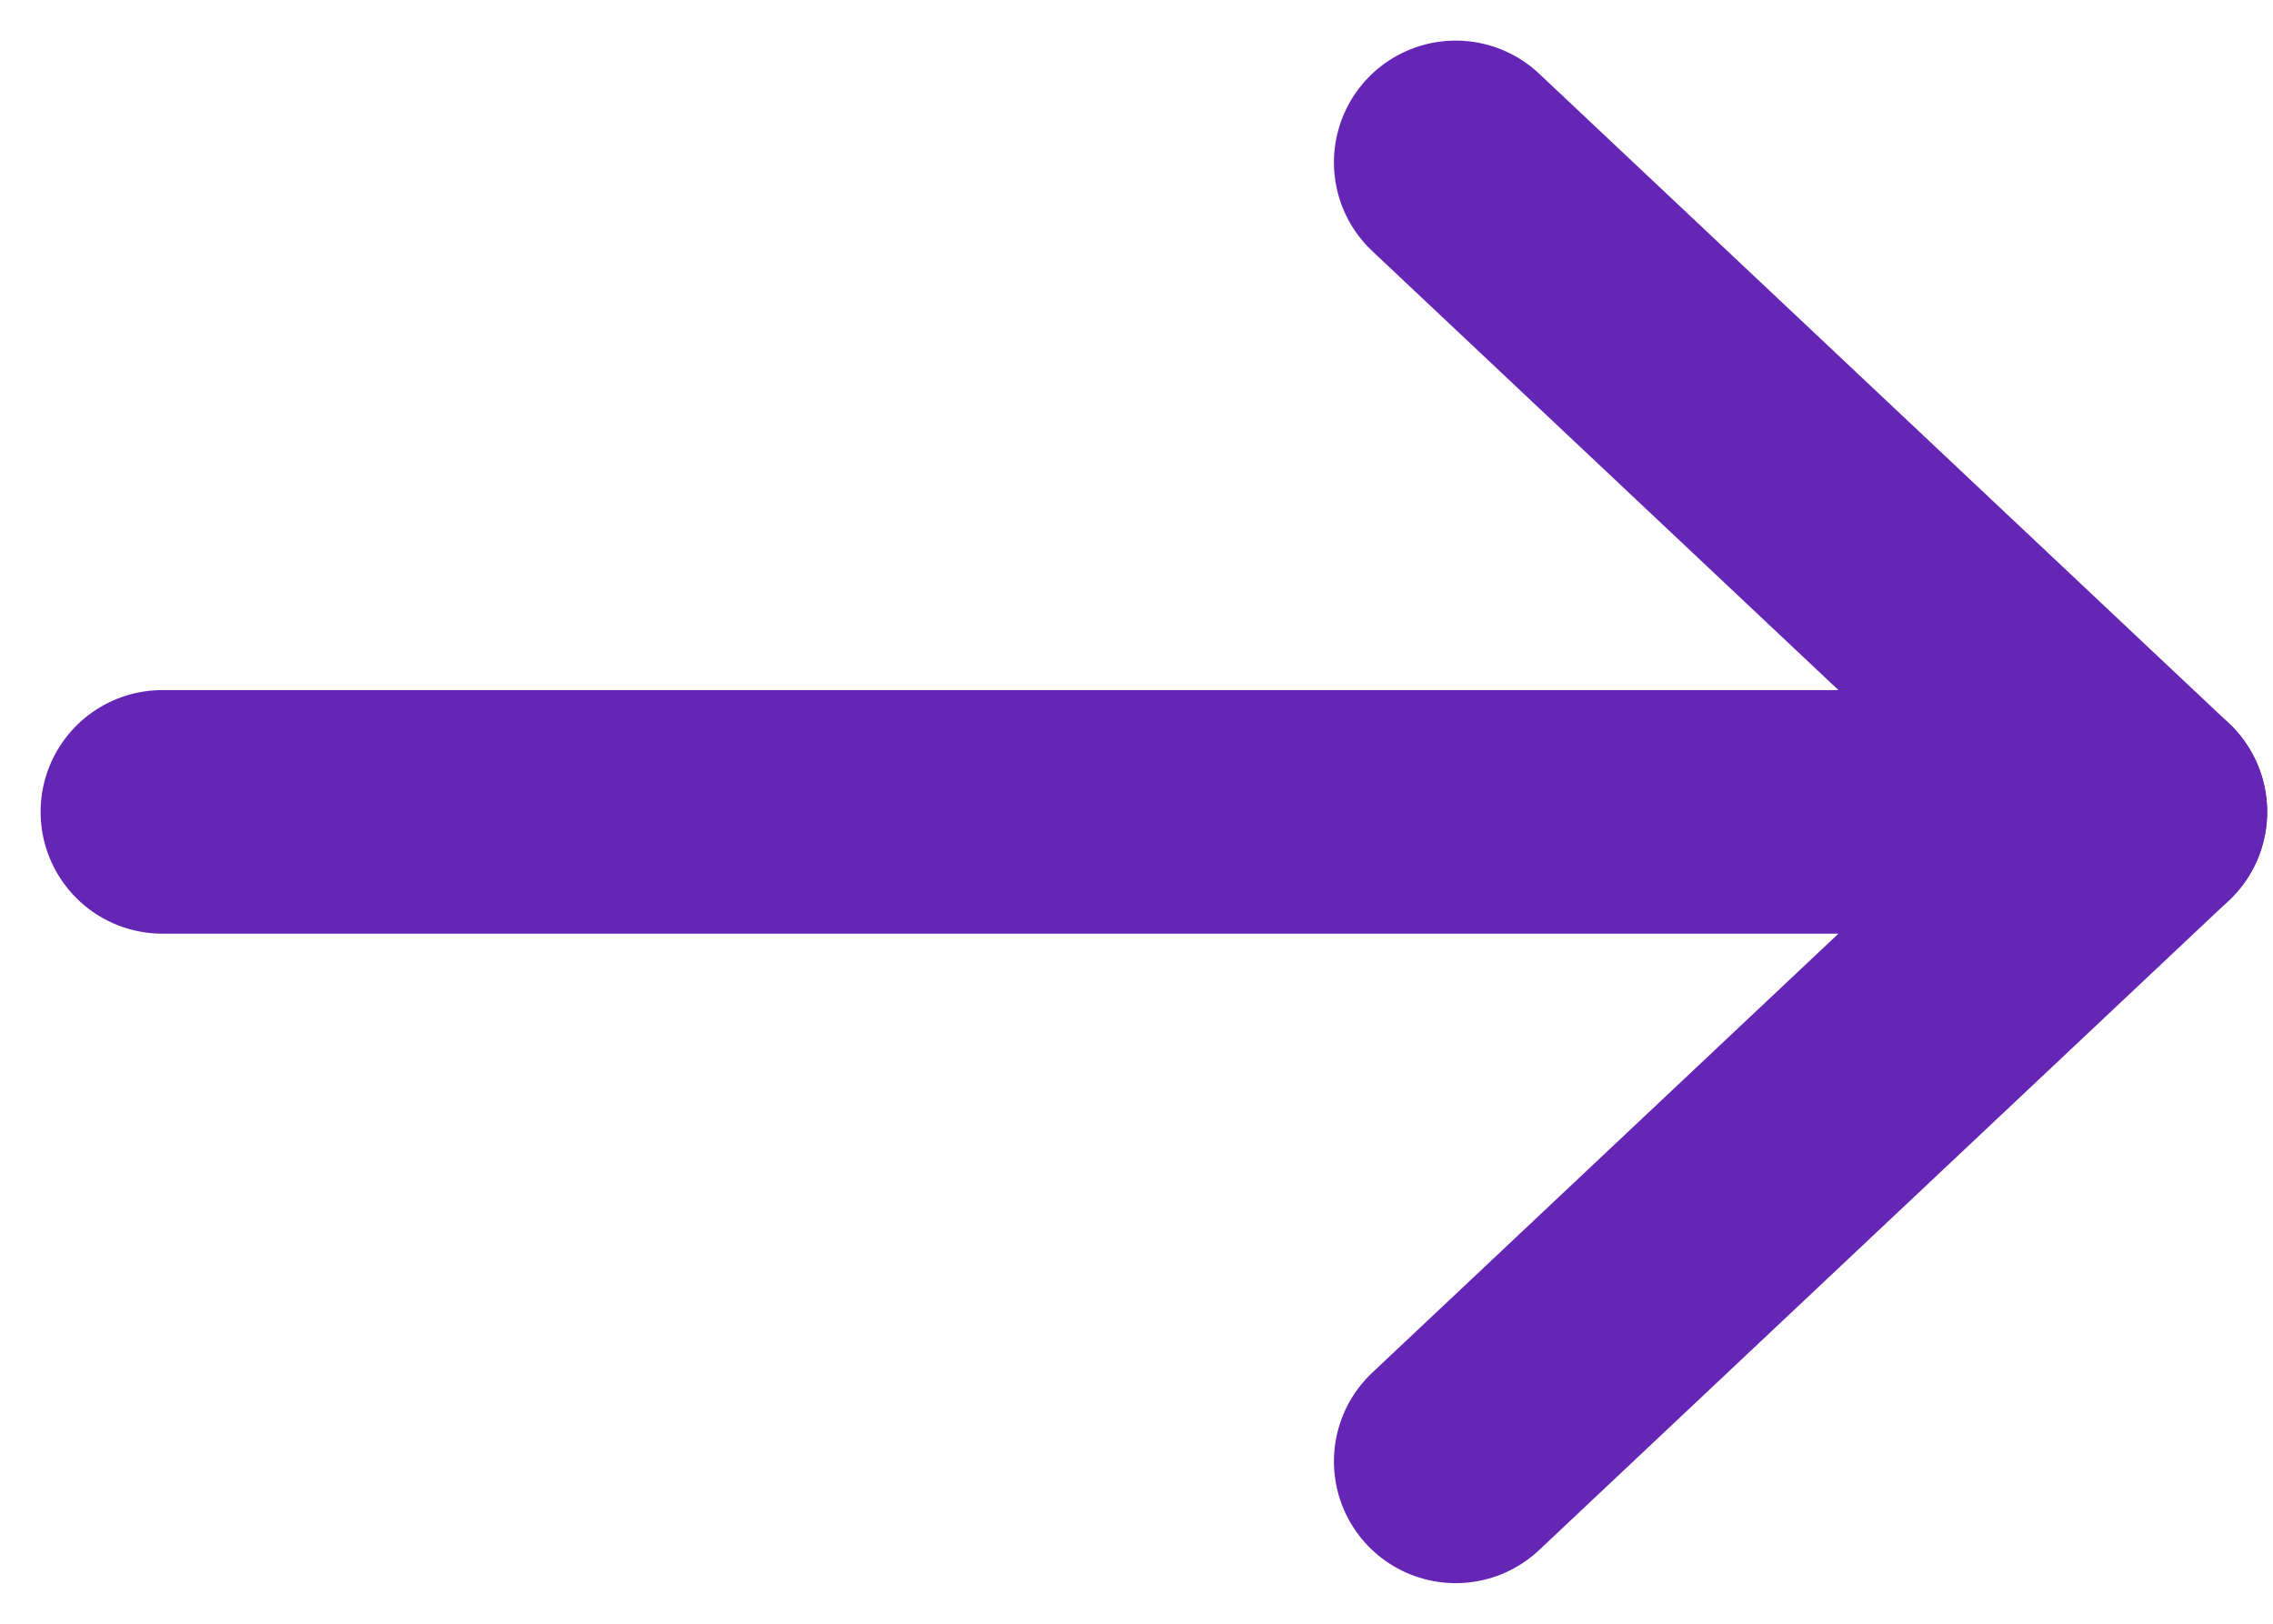
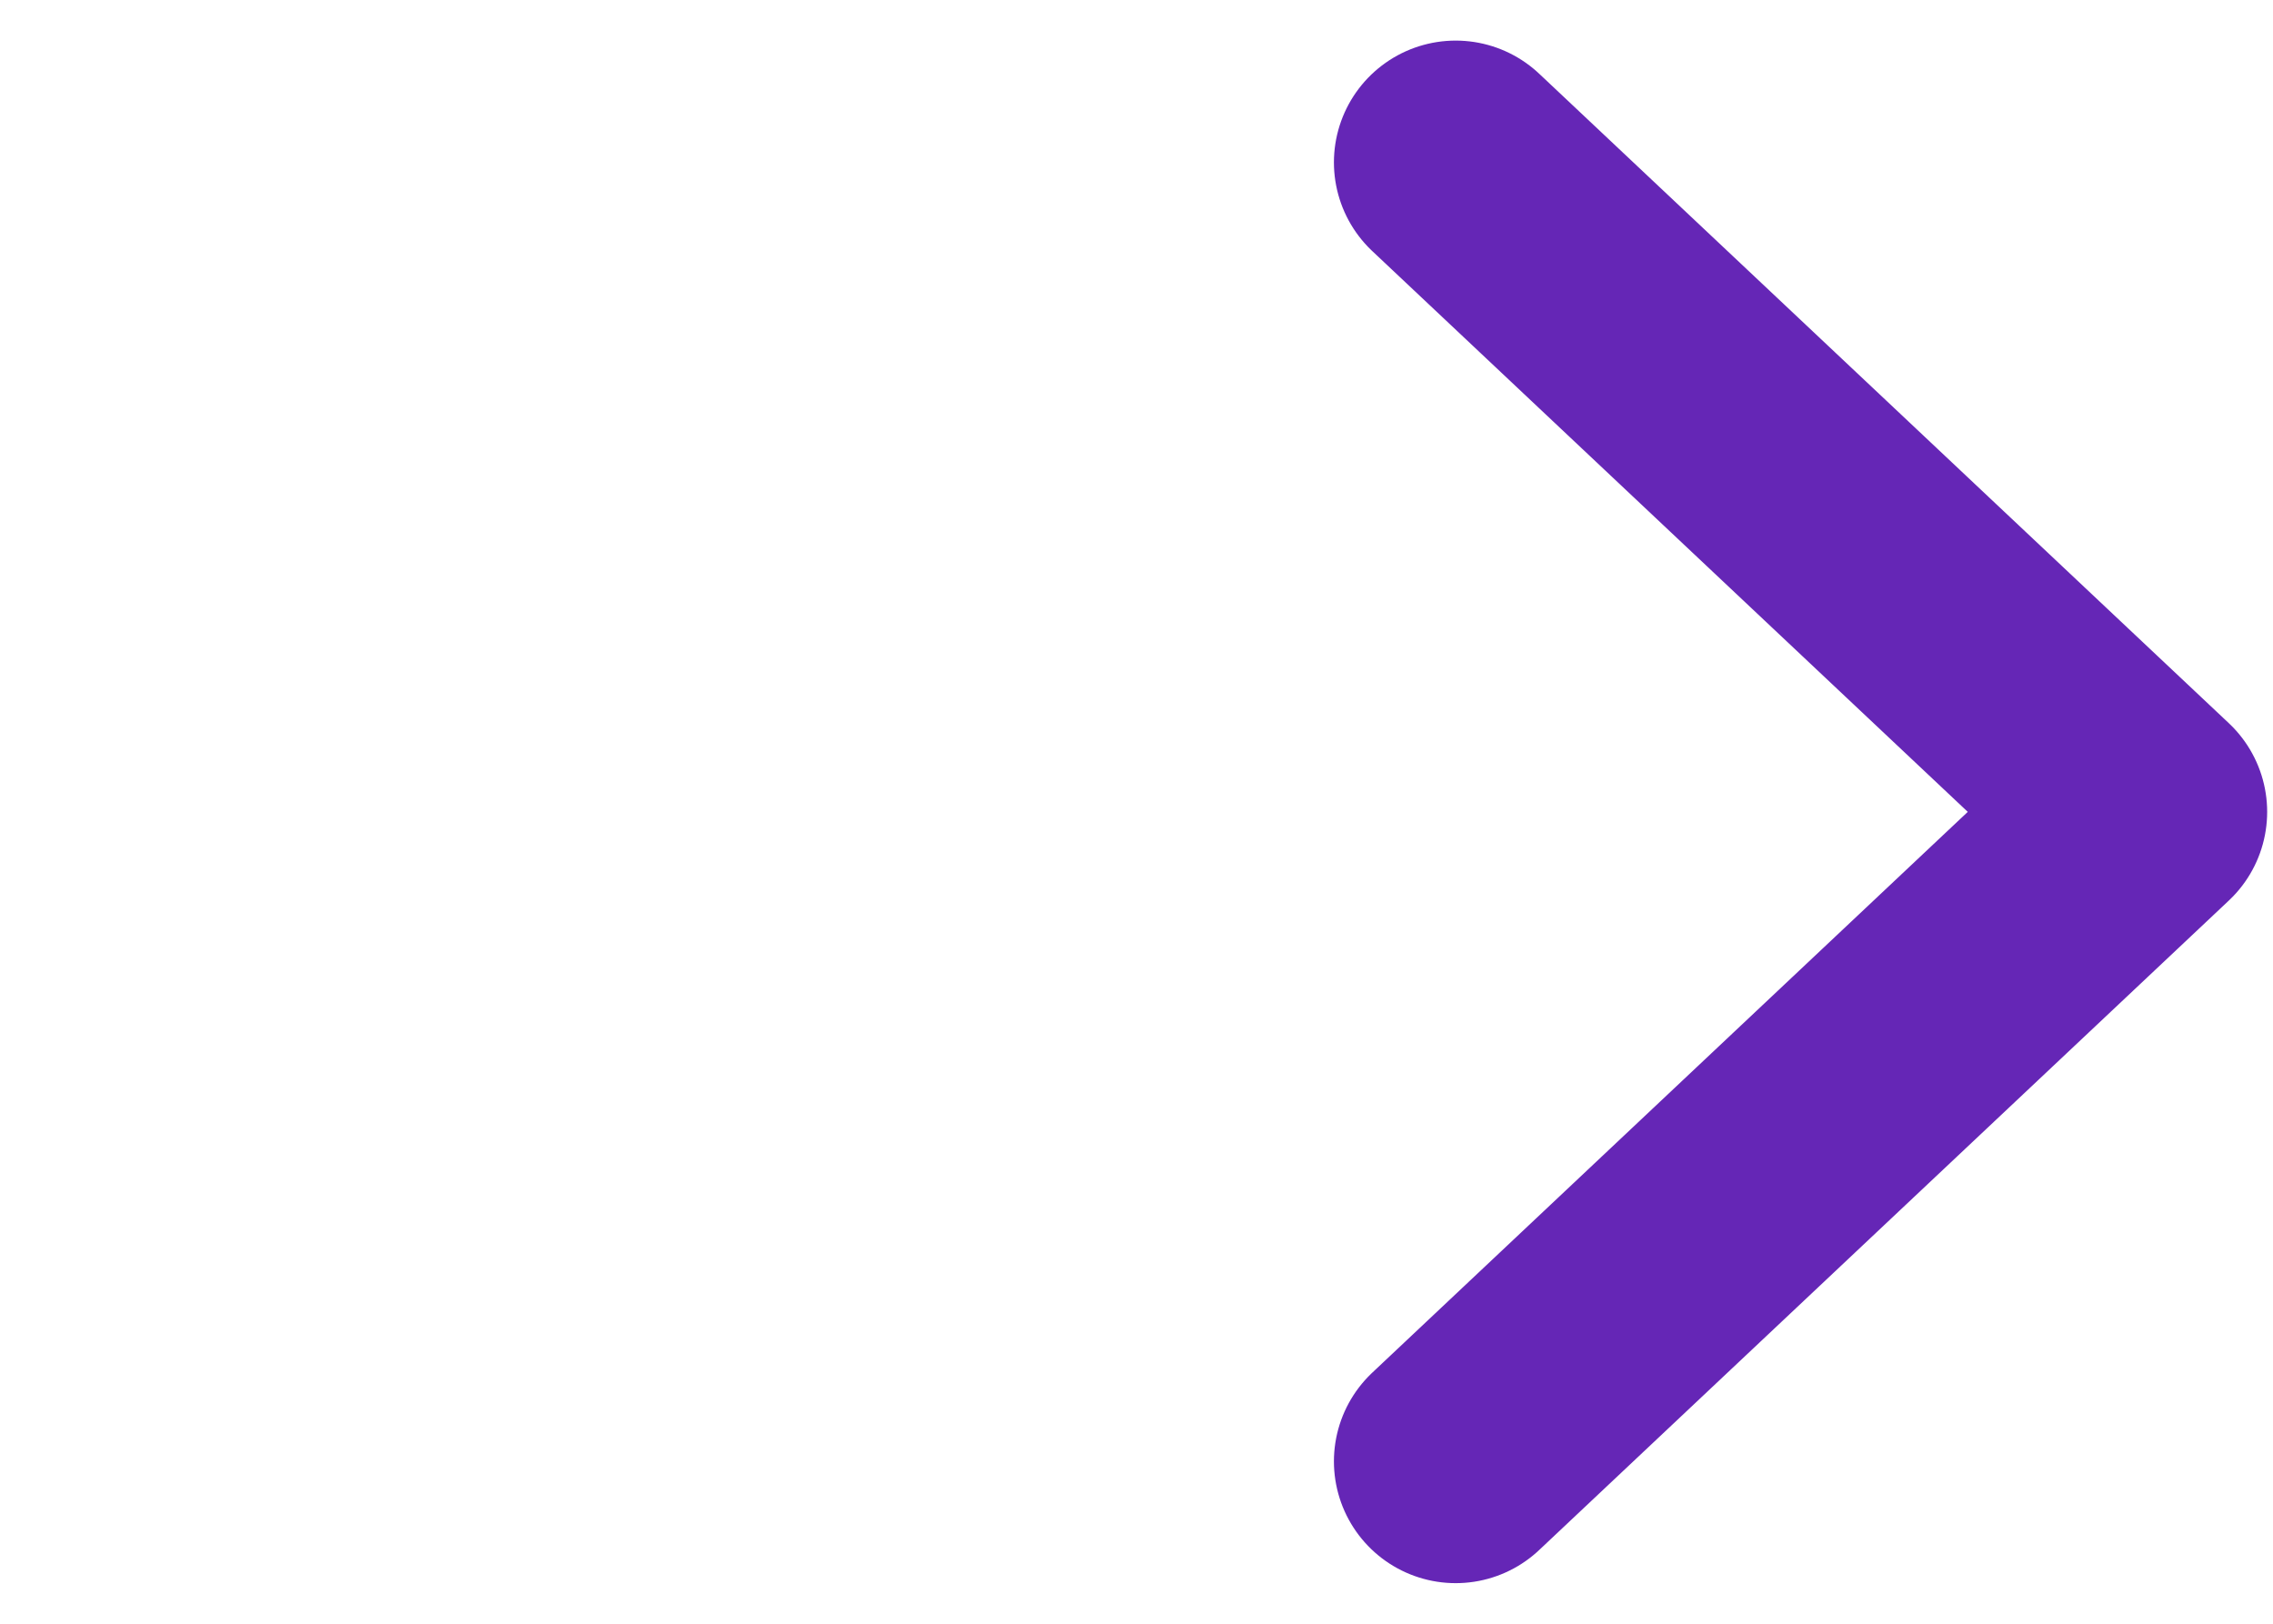
<svg xmlns="http://www.w3.org/2000/svg" width="14" height="10" viewBox="0 0 14 10" fill="none">
-   <path d="M13.214 5H1" stroke="#6526B6" stroke-width="1.5" stroke-linecap="round" stroke-linejoin="round" />
  <path d="M8.966 1L13.214 5C13.214 5 11.09 7 8.966 9" stroke="#6526B6" stroke-width="1.5" stroke-linecap="round" stroke-linejoin="round" />
</svg>